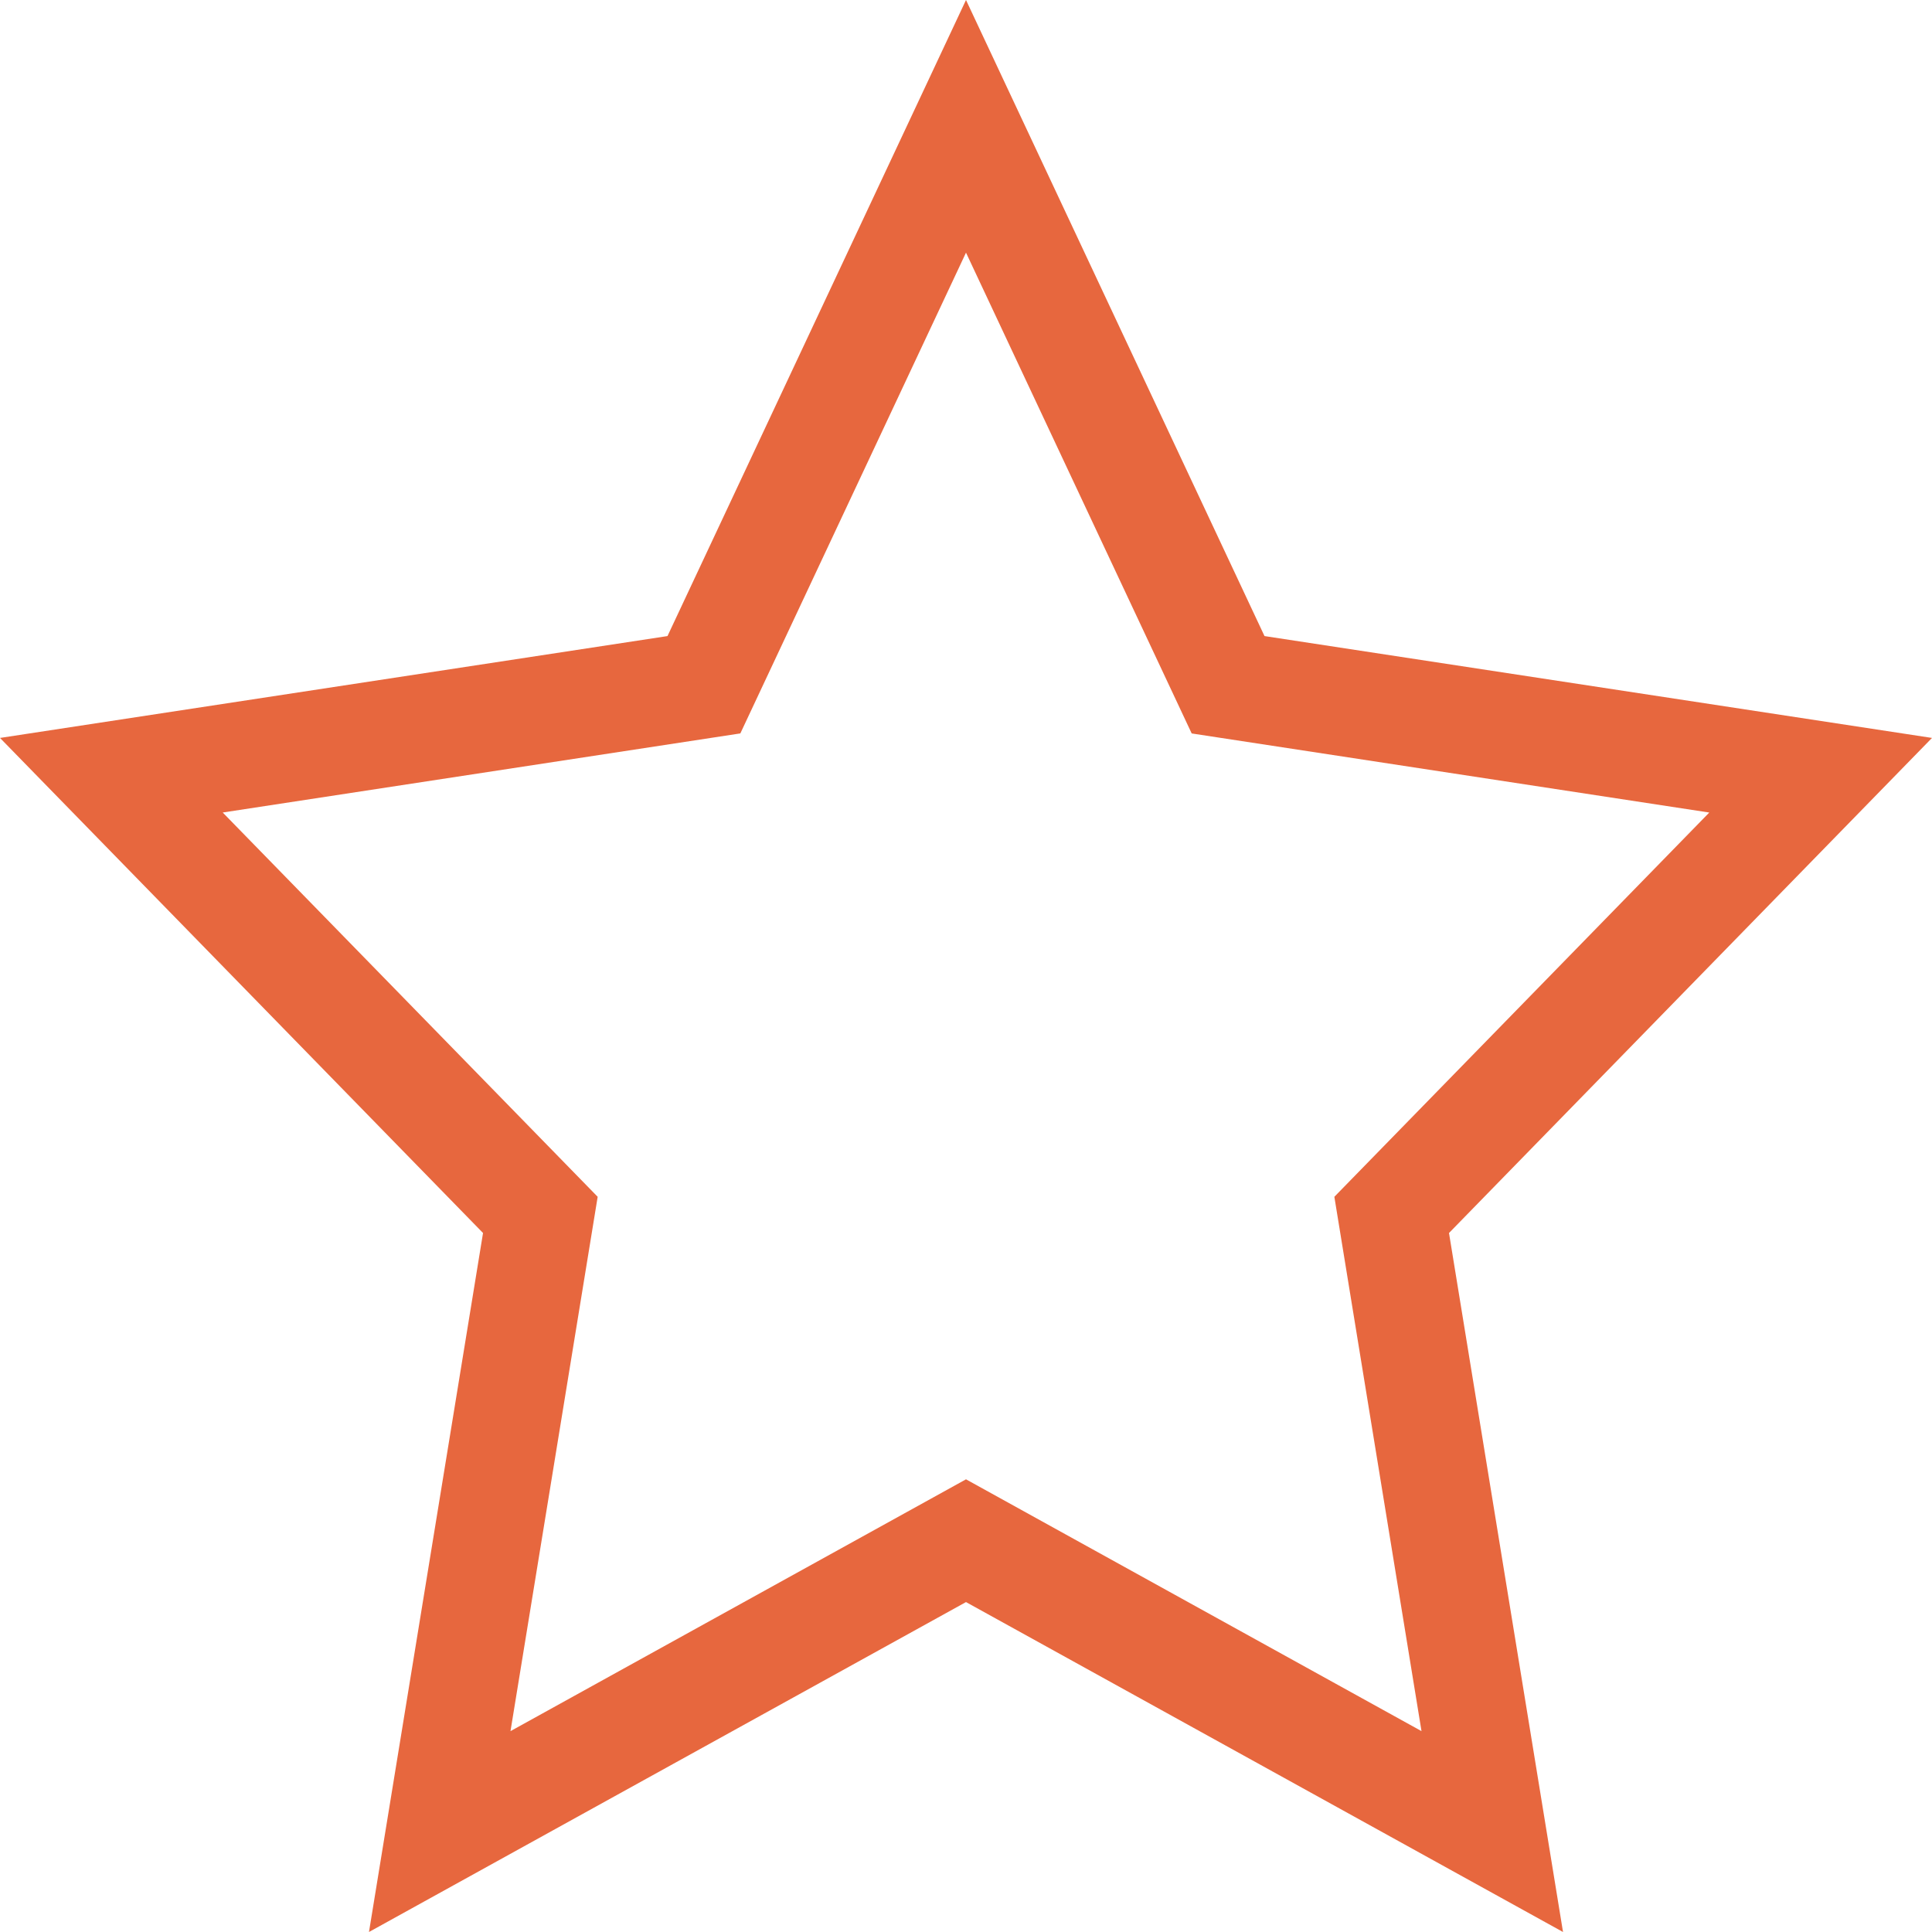
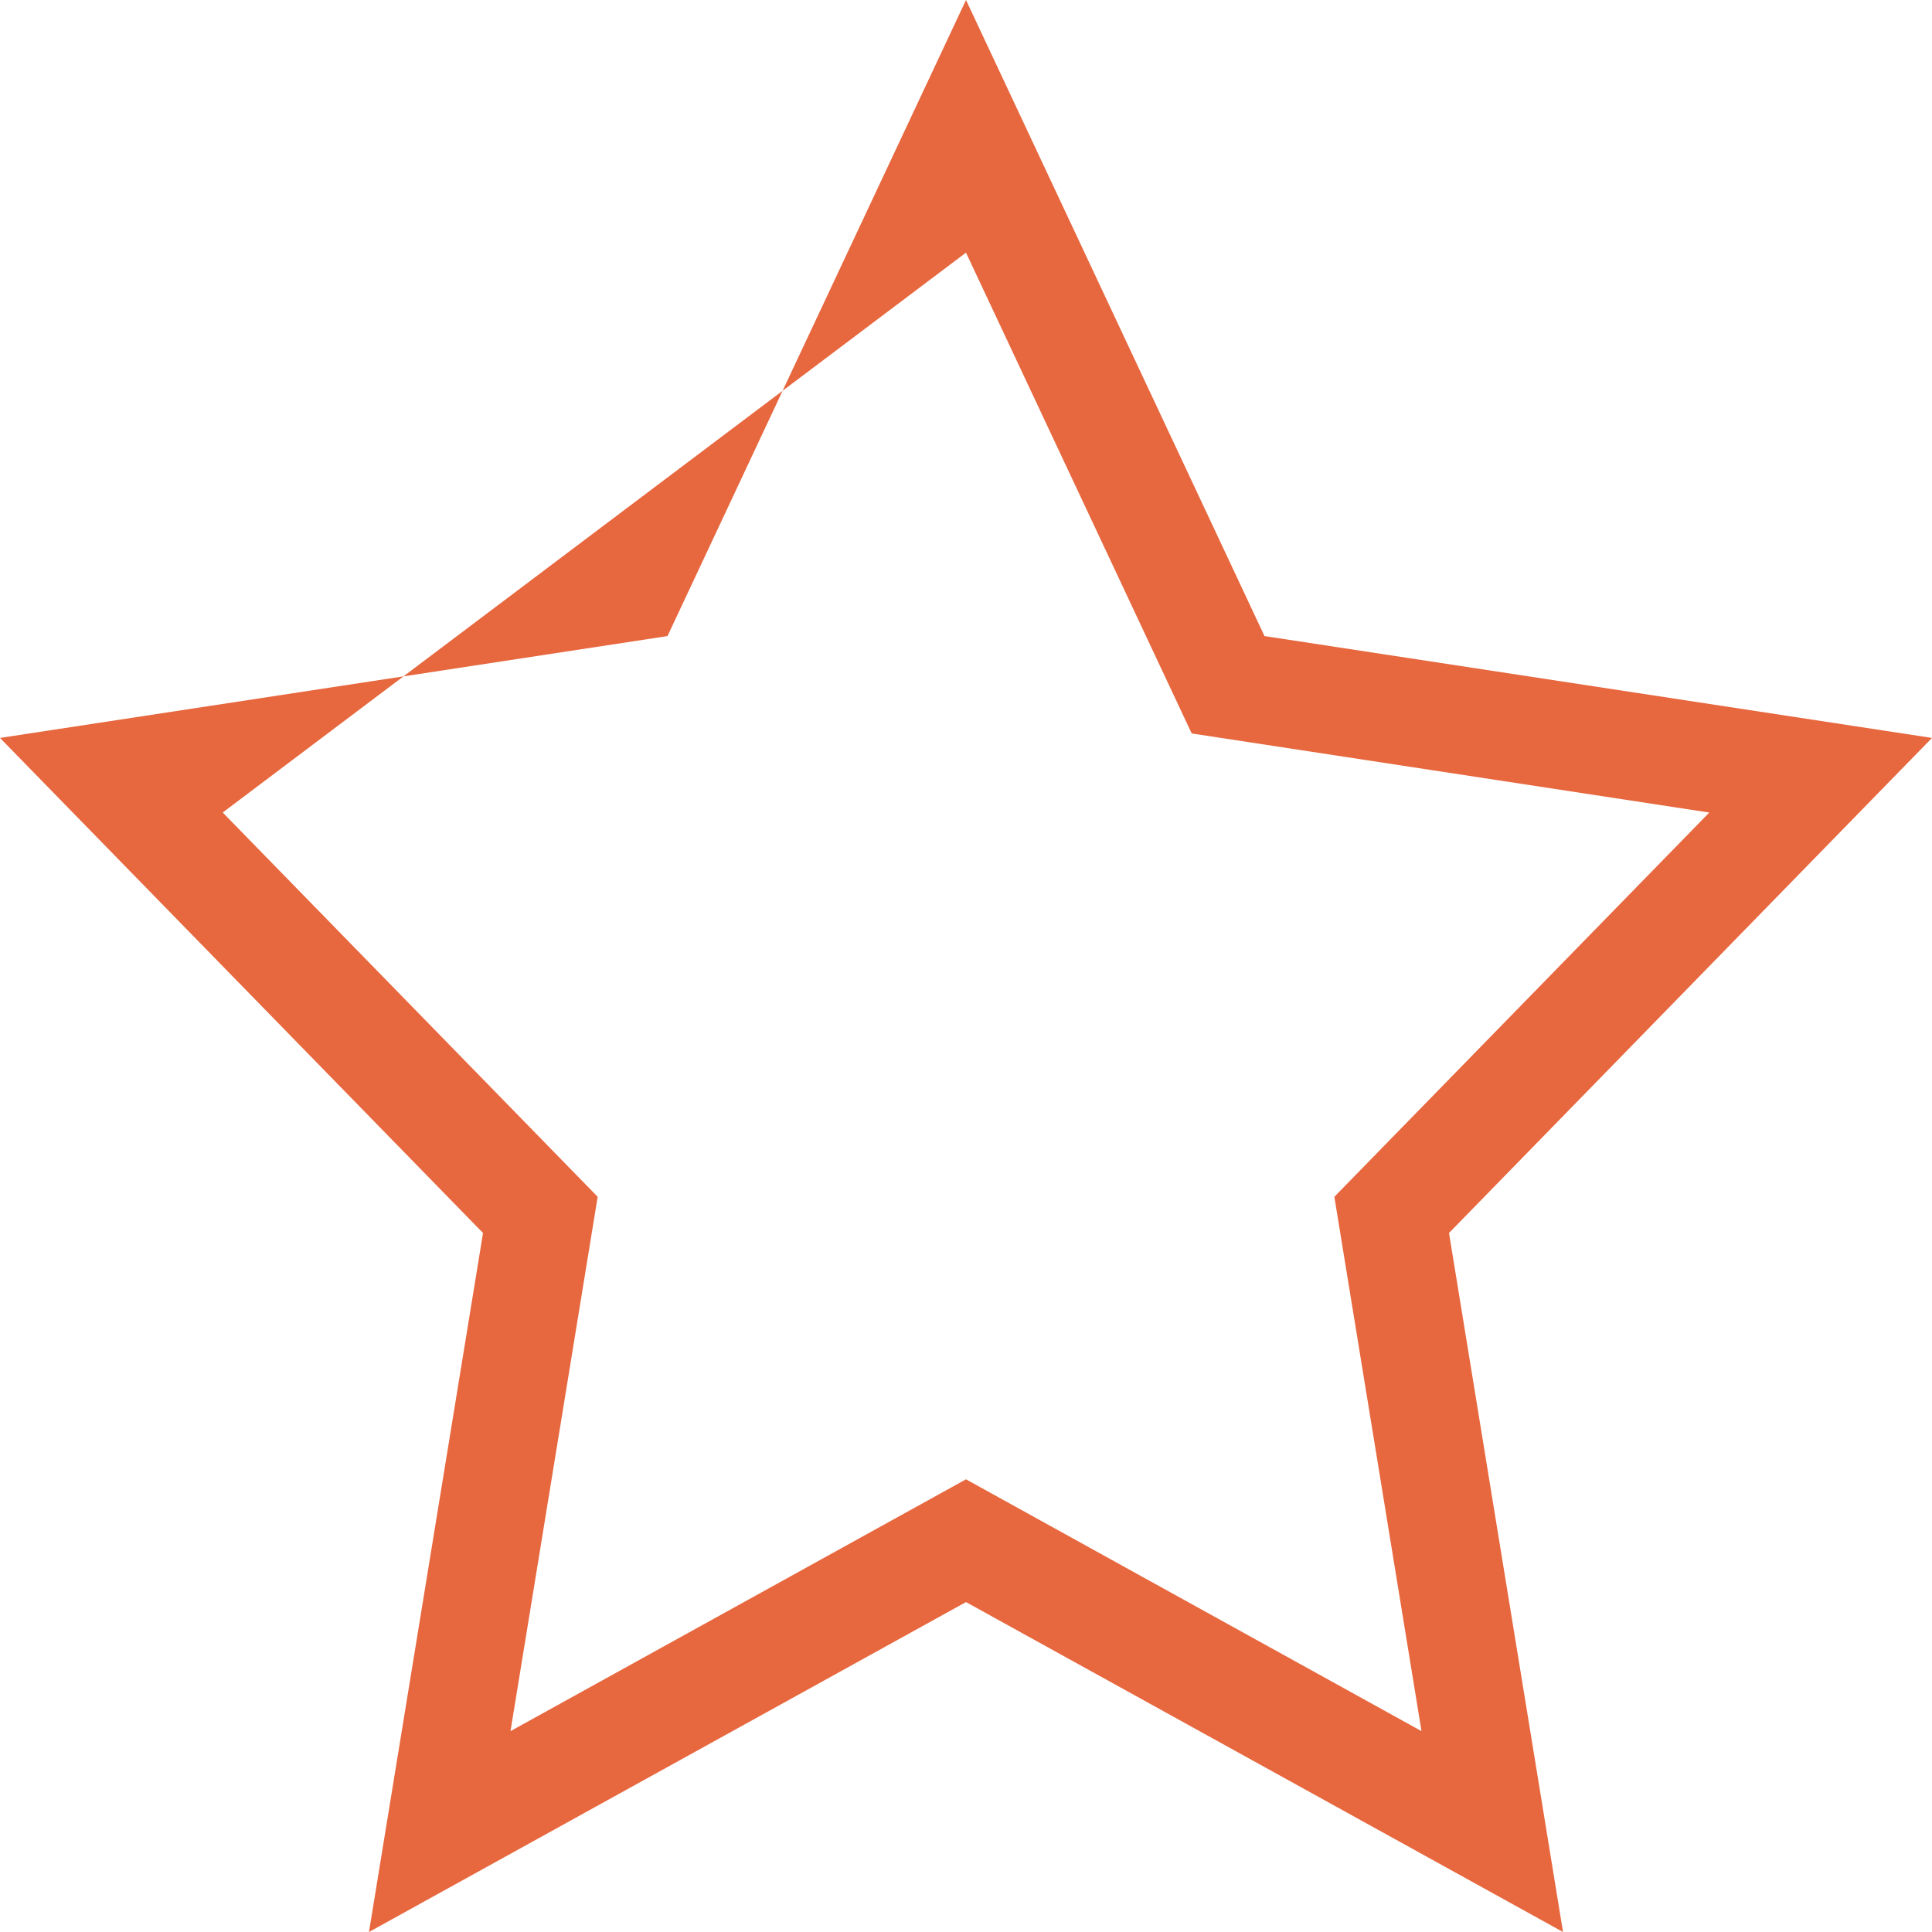
<svg xmlns="http://www.w3.org/2000/svg" width="65" height="65" viewBox="0 0 65 65">
-   <path d="M20.108,40.265,7.493,27.336l17.415-2.661L32.5,8.5l7.593,16.176,17.414,2.661L44.893,40.265l2.932,17.977L32.5,49.77,17.175,58.242ZM32.5,0,22.457,21.4,0,24.827,16.251,41.483,12.414,65,32.5,53.9,52.586,65,48.75,41.483,65,24.827,42.543,21.4Z" fill="#e7673e" />
+   <path d="M20.108,40.265,7.493,27.336L32.5,8.5l7.593,16.176,17.414,2.661L44.893,40.265l2.932,17.977L32.5,49.77,17.175,58.242ZM32.5,0,22.457,21.4,0,24.827,16.251,41.483,12.414,65,32.5,53.9,52.586,65,48.75,41.483,65,24.827,42.543,21.4Z" fill="#e7673e" />
</svg>